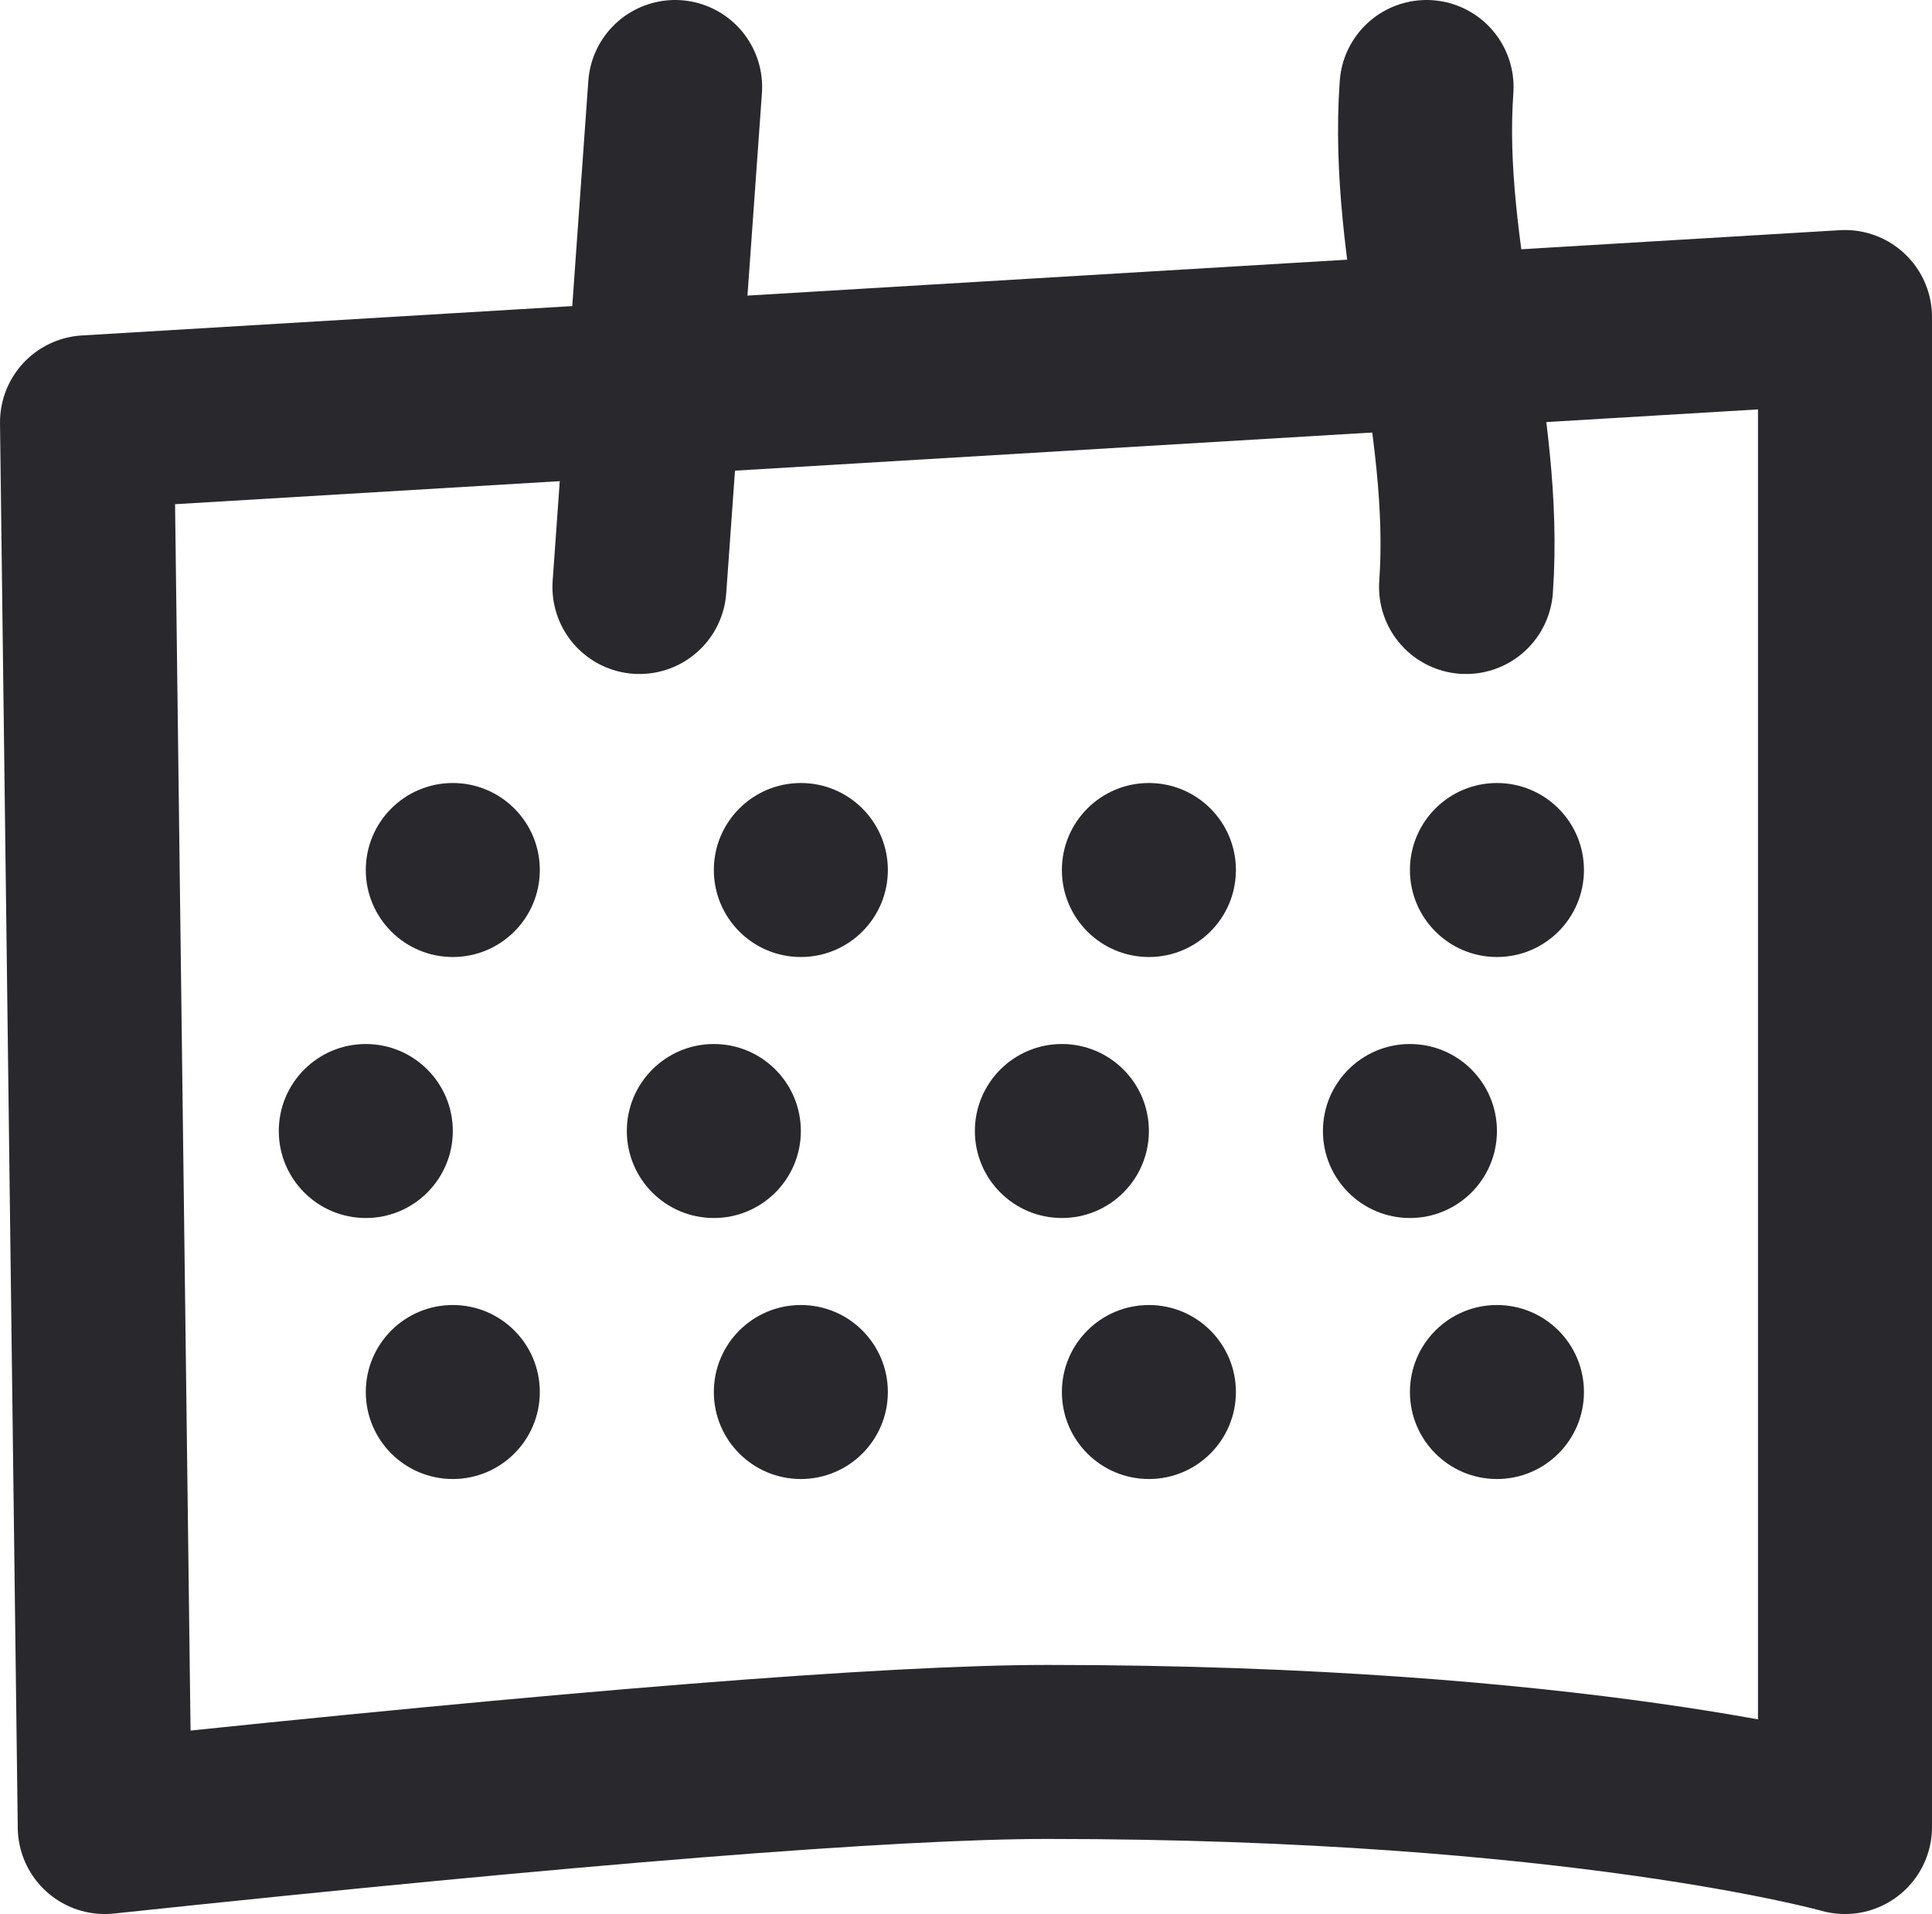
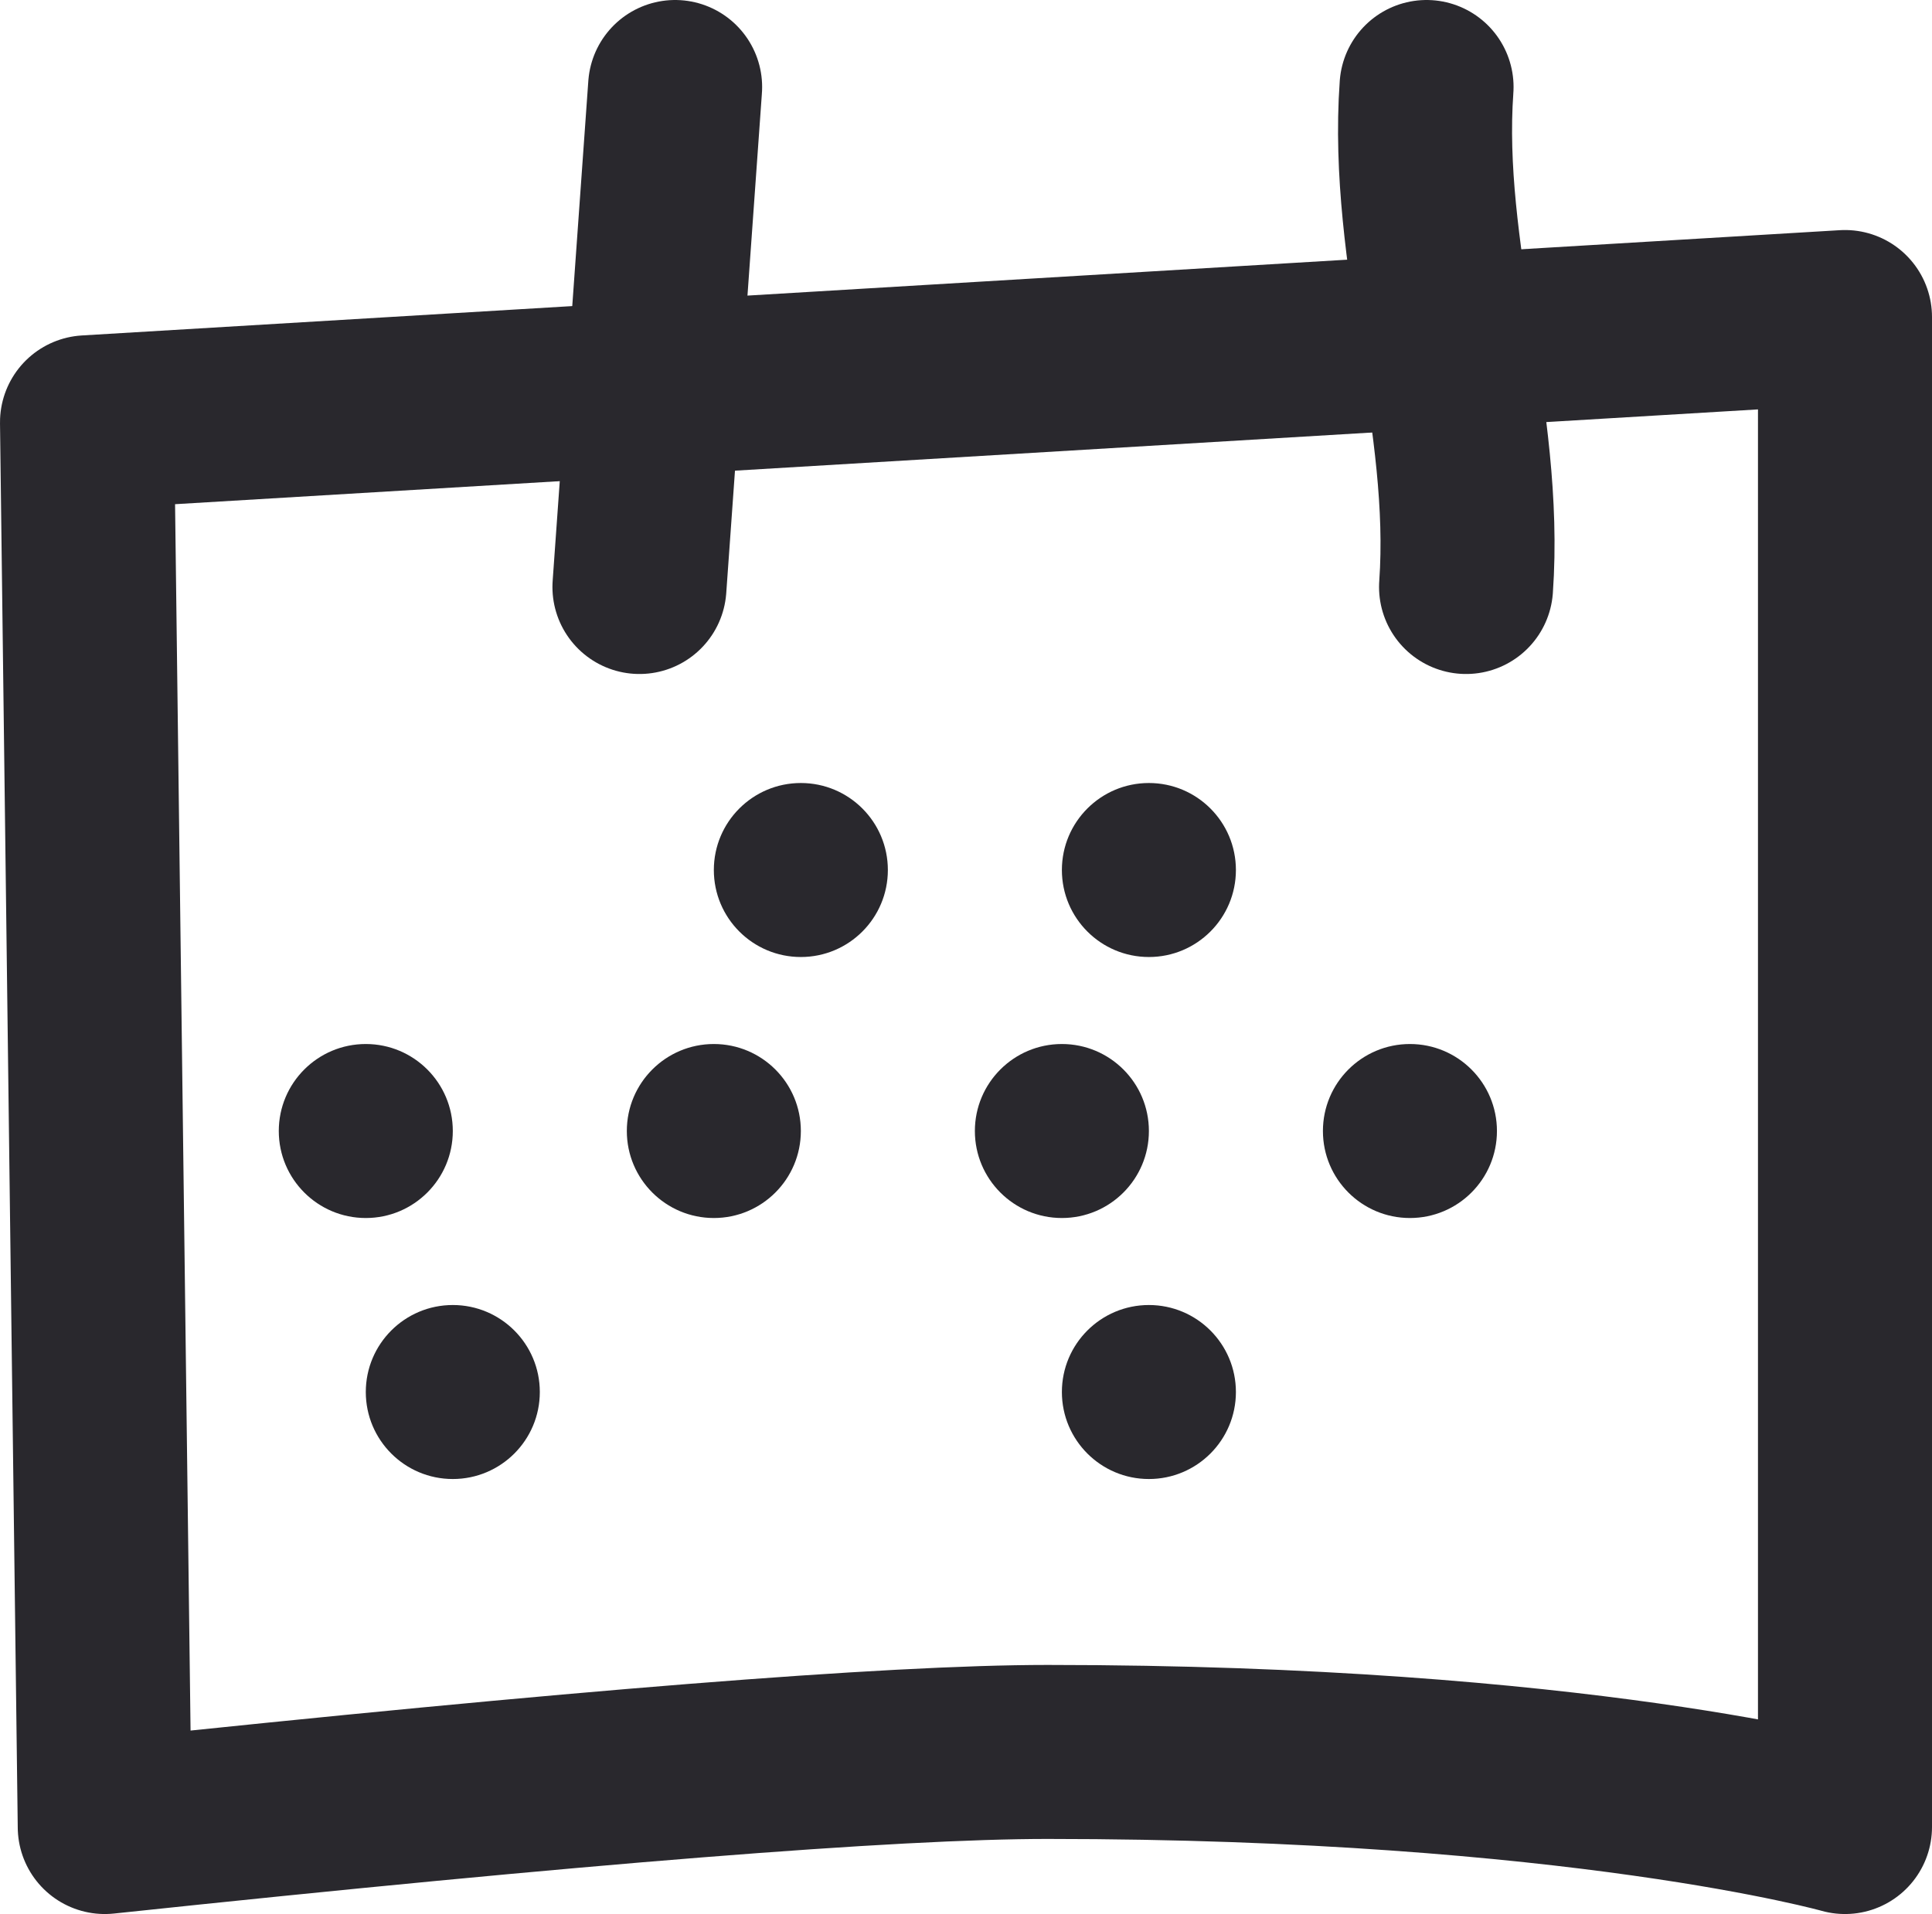
<svg xmlns="http://www.w3.org/2000/svg" width="22.204" height="22.001">
  <g transform="translate(1 1)" fill="none" fill-rule="evenodd">
    <g stroke="#29282D" stroke-width="2">
      <path d="M0 3.854l20.204-1.21V20s-3.055-.863-9.165-.863c-1.792 0-5.403.287-10.835.863L0 3.854z" stroke-linejoin="round" />
      <path d="M6.759 0l-.41 5.747M15.395 0c-.137 1.916.59 3.832.454 5.747" stroke-linecap="round" />
    </g>
-     <circle fill="#29282D" cx="4.204" cy="9" r="1" />
    <circle fill="#29282D" cx="3.204" cy="12" r="1" />
    <circle fill="#29282D" cx="4.204" cy="15" r="1" />
    <circle fill="#29282D" cx="8.204" cy="9" r="1" />
    <circle fill="#29282D" cx="7.204" cy="12" r="1" />
-     <circle fill="#29282D" cx="8.204" cy="15" r="1" />
    <circle fill="#29282D" cx="12.204" cy="9" r="1" />
    <circle fill="#29282D" cx="11.204" cy="12" r="1" />
    <circle fill="#29282D" cx="12.204" cy="15" r="1" />
-     <circle fill="#29282D" cx="16.204" cy="9" r="1" />
    <circle fill="#29282D" cx="15.204" cy="12" r="1" />
-     <circle fill="#29282D" cx="16.204" cy="15" r="1" />
  </g>
</svg>